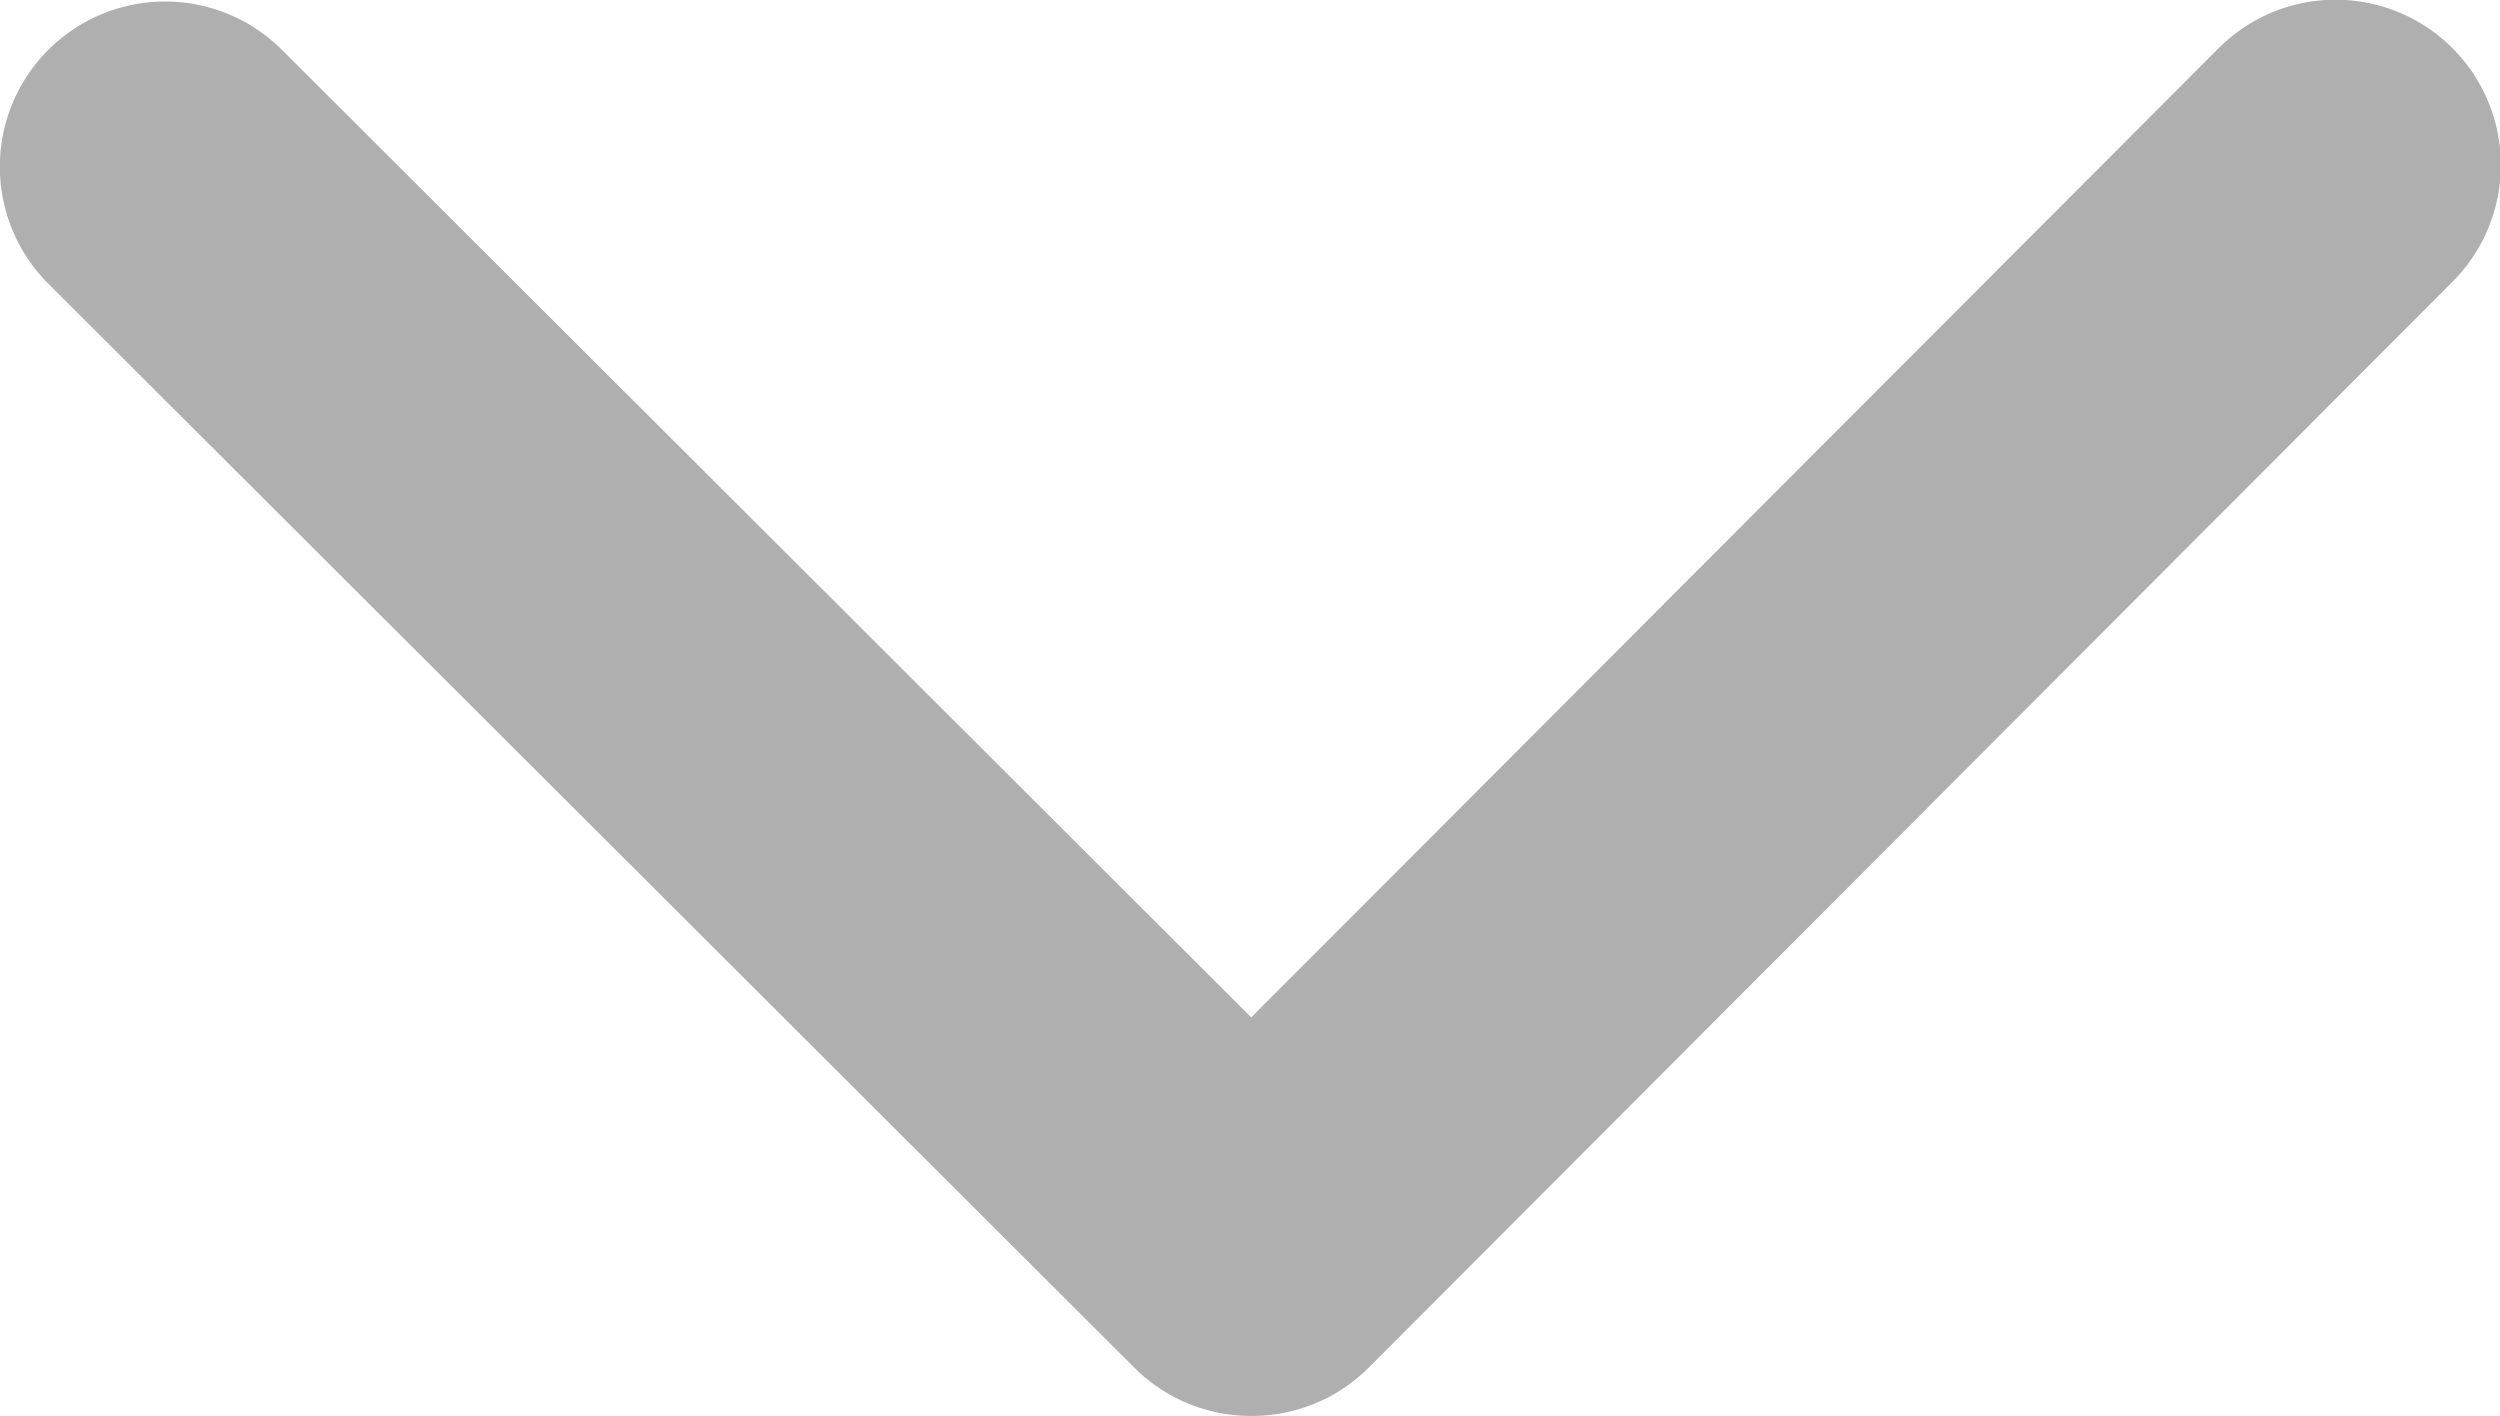
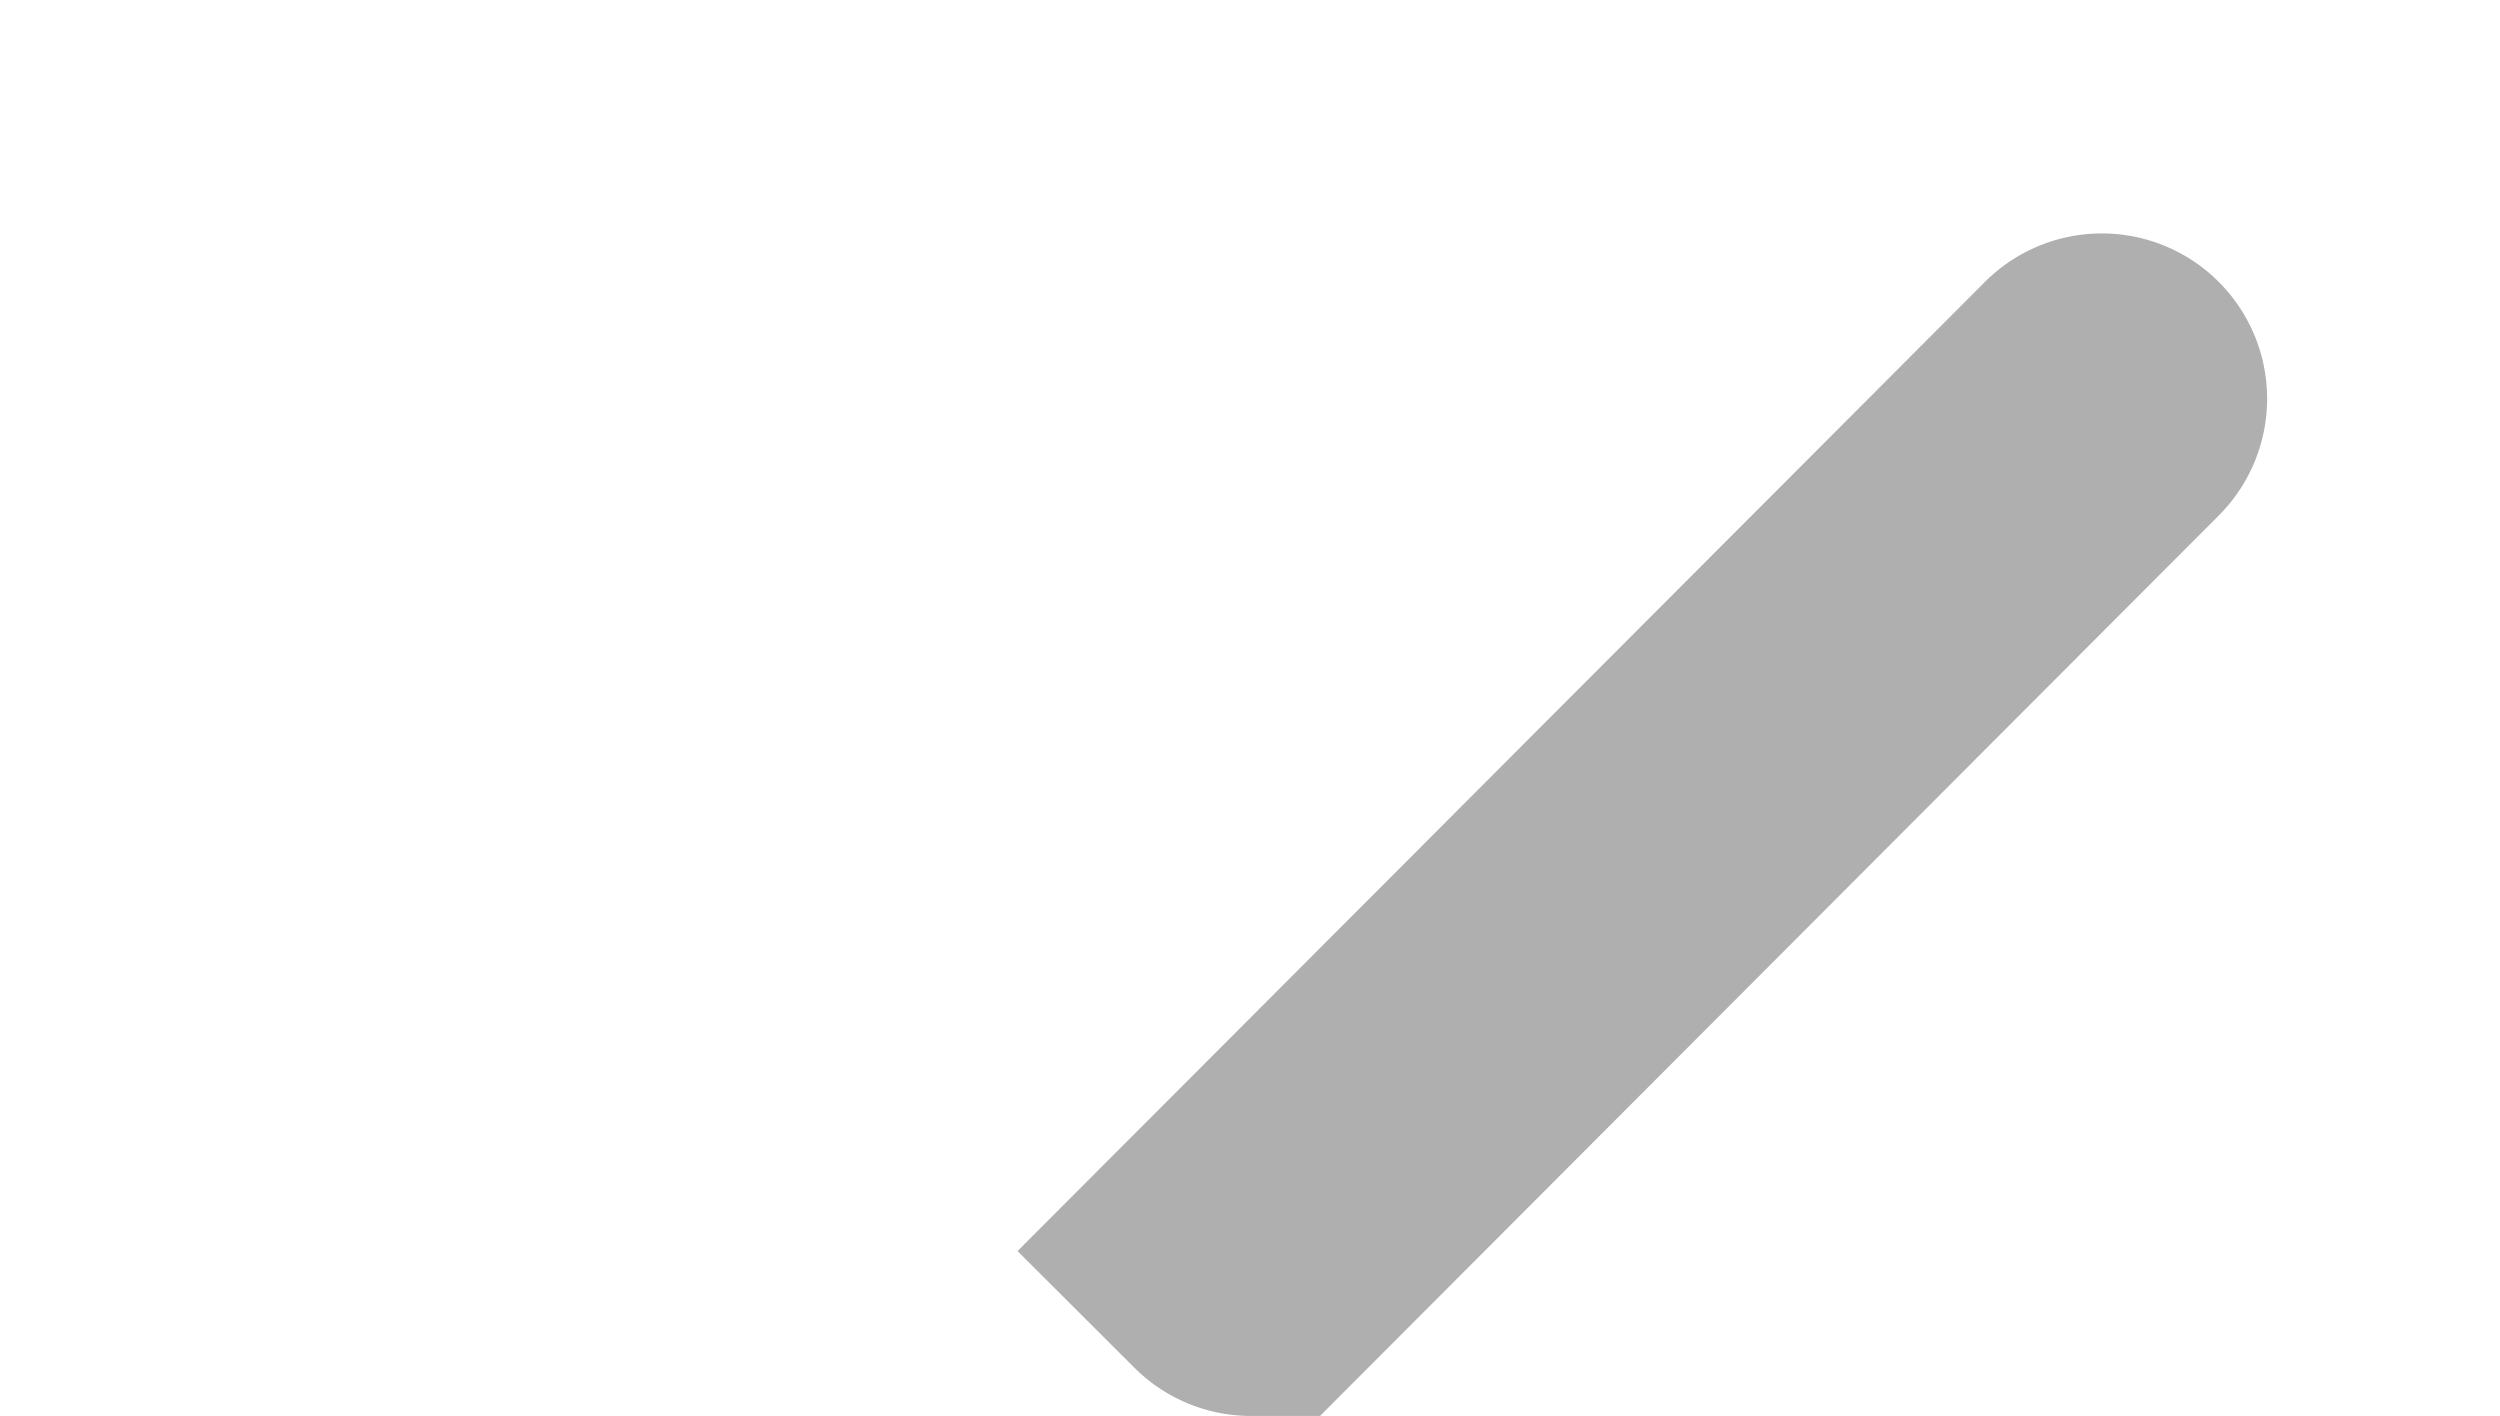
<svg xmlns="http://www.w3.org/2000/svg" id="レイヤー_1" data-name="レイヤー 1" viewBox="0 0 18.184 10.299">
  <defs>
    <style>.cls-1{fill:#afafaf;}</style>
  </defs>
  <title>ico-arrow-down</title>
-   <path class="cls-1" d="M481.318,285.094a1.2,1.2,0,0,1-.848-.351l-7.9-7.885a1.2,1.2,0,1,1,1.7-1.7l7.05,7.037,7.037-7.05a1.2,1.2,0,0,1,1.7,1.7l-7.885,7.9A1.2,1.2,0,0,1,481.318,285.094Z" transform="translate(-472.219 -274.795)" />
+   <path class="cls-1" d="M481.318,285.094a1.2,1.2,0,0,1-.848-.351l-7.9-7.885l7.05,7.037,7.037-7.05a1.2,1.2,0,0,1,1.7,1.7l-7.885,7.9A1.2,1.2,0,0,1,481.318,285.094Z" transform="translate(-472.219 -274.795)" />
</svg>